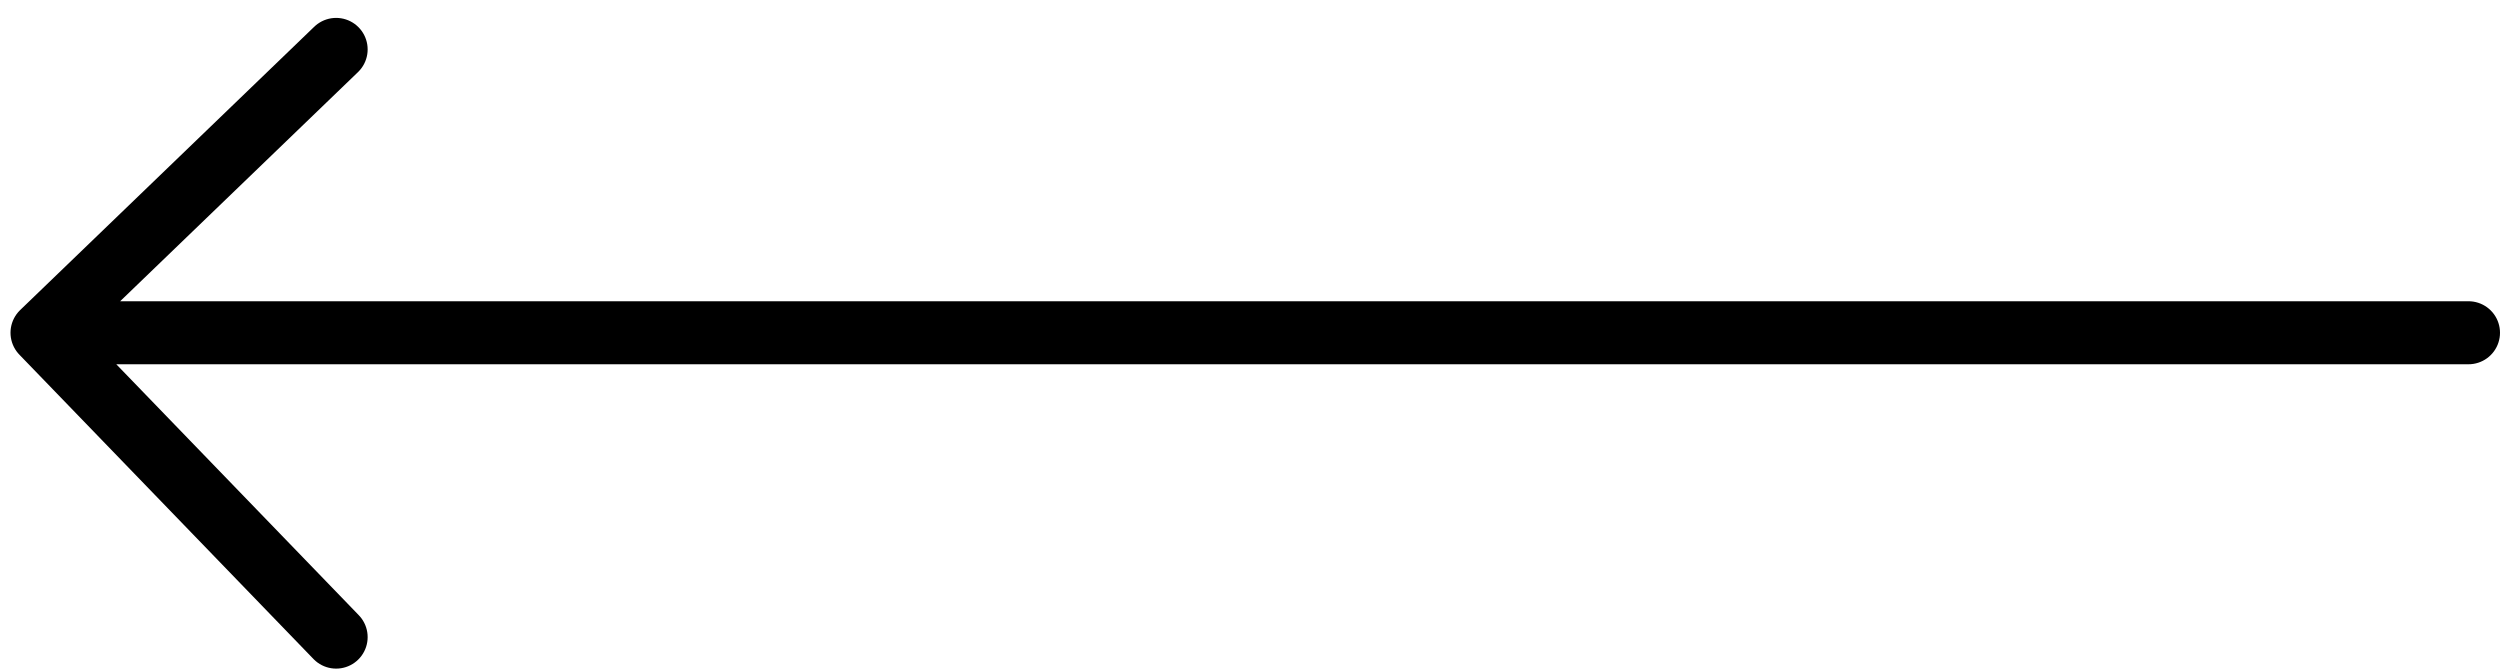
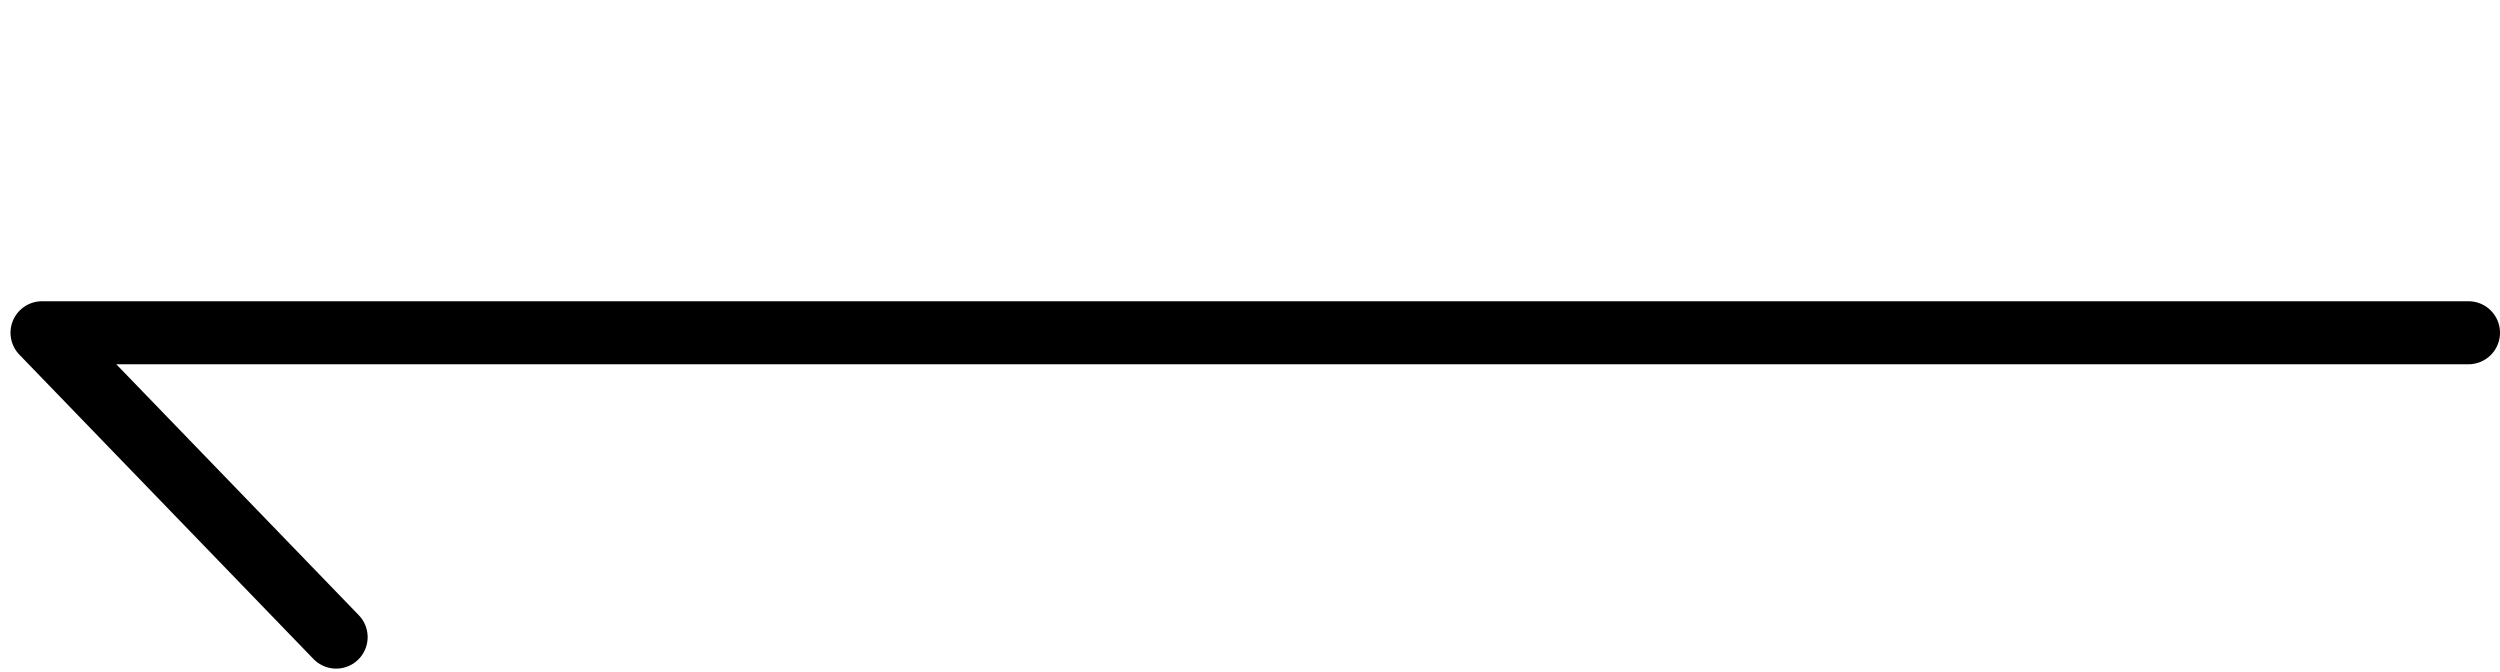
<svg xmlns="http://www.w3.org/2000/svg" width="119" height="32" viewBox="0 0 119 32" fill="none">
-   <path id="Vector 7" d="M117.5 15.839H2M2 15.839L16 30.326M2 15.839L16 2.352" stroke="black" stroke-width="3" stroke-linecap="round" stroke-linejoin="round" />
+   <path id="Vector 7" d="M117.5 15.839H2M2 15.839L16 30.326M2 15.839" stroke="black" stroke-width="3" stroke-linecap="round" stroke-linejoin="round" />
</svg>